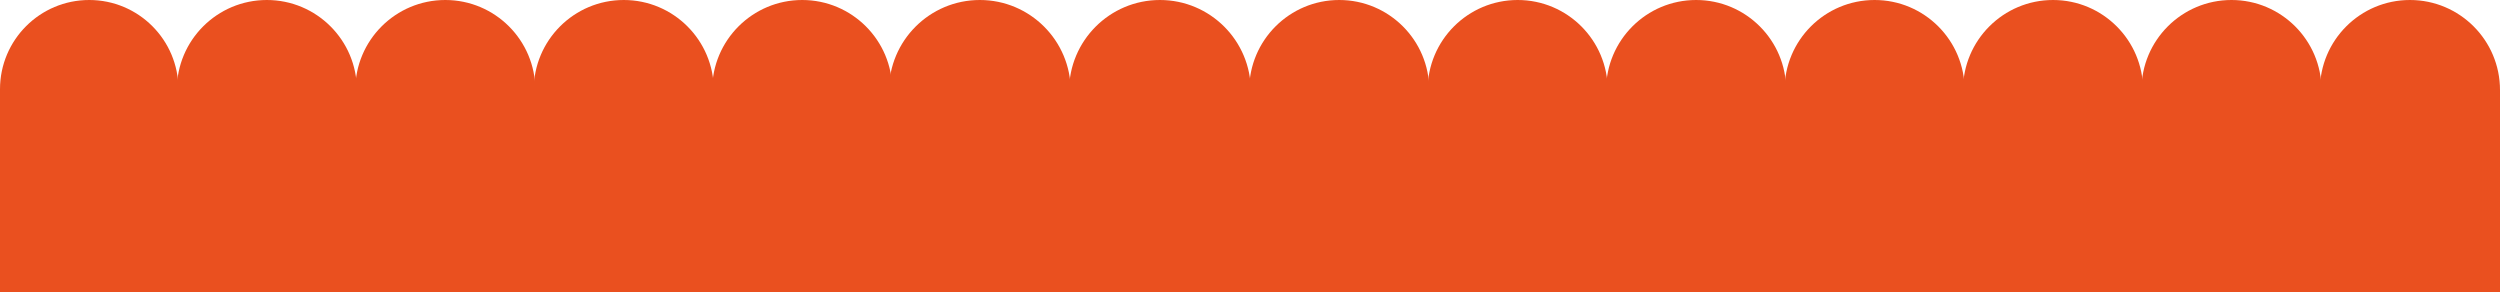
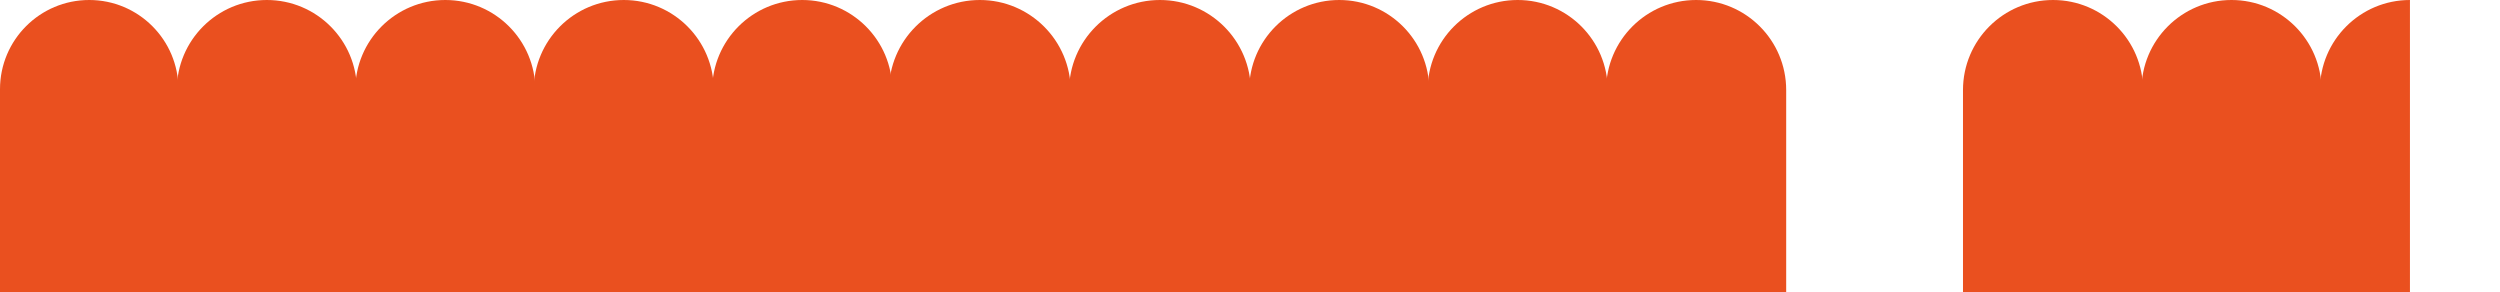
<svg xmlns="http://www.w3.org/2000/svg" width="1513" height="177" viewBox="0 0 1513 177" fill="none">
-   <path d="M1513 177H1404V54.5C1404 24.401 1428.4 0 1458.5 0V0C1488.6 0 1513 24.401 1513 54.5V177Z" fill="#EA501F" />
+   <path d="M1513 177H1404V54.5C1404 24.401 1428.4 0 1458.5 0V0V177Z" fill="#EA501F" />
  <path d="M648 177H538V55C538 24.624 562.624 0 593 0V0C623.376 0 648 24.624 648 55V177Z" fill="#EA501F" />
  <path d="M1081 177H972V54.5C972 24.401 996.4 0 1026.5 0V0C1056.6 0 1081 24.401 1081 54.5V177Z" fill="#EA501F" />
  <path d="M216 177H107V54.5C107 24.401 131.4 0 161.5 0V0C191.6 0 216 24.401 216 54.5V177Z" fill="#EA501F" />
  <path d="M1297 177H1188V54.5C1188 24.401 1212.4 0 1242.5 0V0C1272.6 0 1297 24.401 1297 54.5V177Z" fill="#EA501F" />
  <path d="M432 177H323V54.5C323 24.401 347.4 0 377.5 0V0C407.6 0 432 24.401 432 54.5V177Z" fill="#EA501F" />
  <path d="M865 177H756V54.5C756 24.401 780.4 0 810.5 0V0C840.6 0 865 24.401 865 54.5V177Z" fill="#EA501F" />
  <path d="M1405 177H1296V54.5C1296 24.401 1320.4 0 1350.5 0V0C1380.6 0 1405 24.401 1405 54.5V177Z" fill="#EA501F" />
  <path d="M540 177H431V54.5C431 24.401 455.4 0 485.5 0V0C515.6 0 540 24.401 540 54.5V177Z" fill="#EA501F" />
  <path d="M973 177H864V54.5C864 24.401 888.4 0 918.5 0V0C948.6 0 973 24.401 973 54.5V177Z" fill="#EA501F" />
  <path d="M108 177H0V54C0 24.177 24.177 0 54 0V0C83.823 0 108 24.177 108 54V177Z" fill="#EA501F" />
-   <path d="M1189 177H1080V54.5C1080 24.401 1104.4 0 1134.5 0V0C1164.6 0 1189 24.401 1189 54.5V177Z" fill="#EA501F" />
  <path d="M324 177H215V54.5C215 24.401 239.4 0 269.5 0V0C299.6 0 324 24.401 324 54.5V177Z" fill="#EA501F" />
  <path d="M757 177H647V55C647 24.624 671.624 0 702 0V0C732.376 0 757 24.624 757 55V177Z" fill="#EA501F" />
</svg>